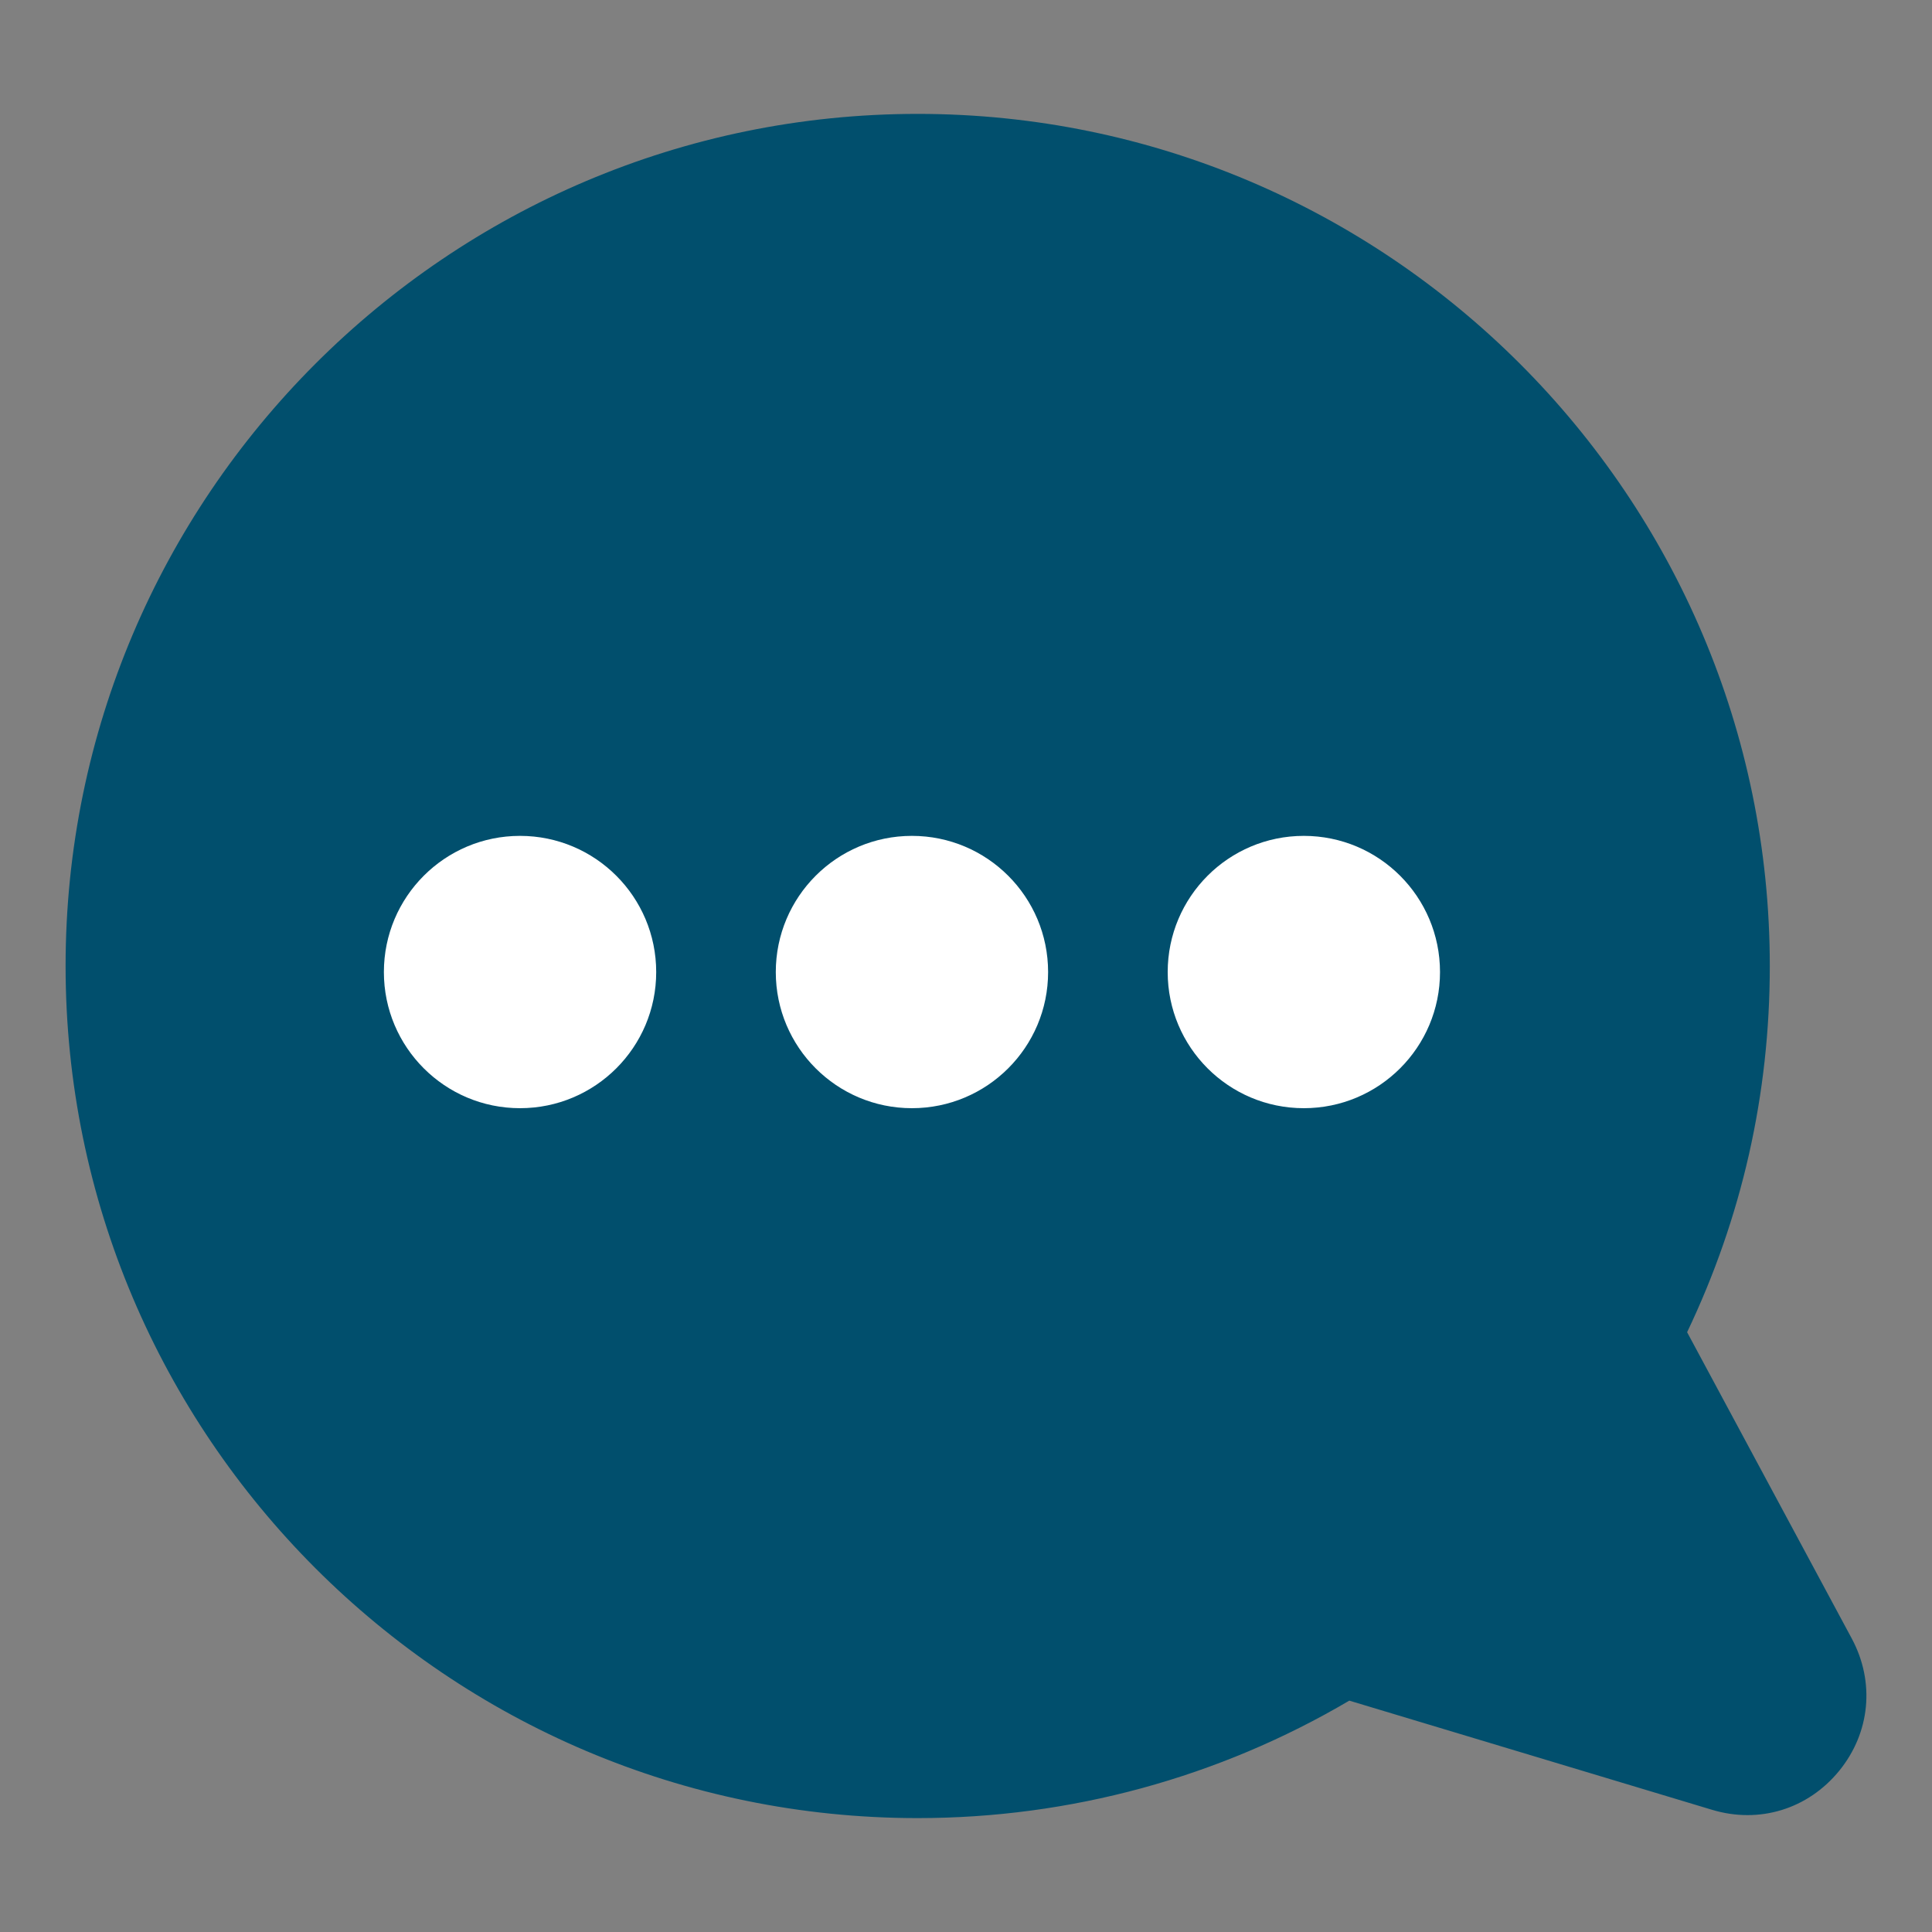
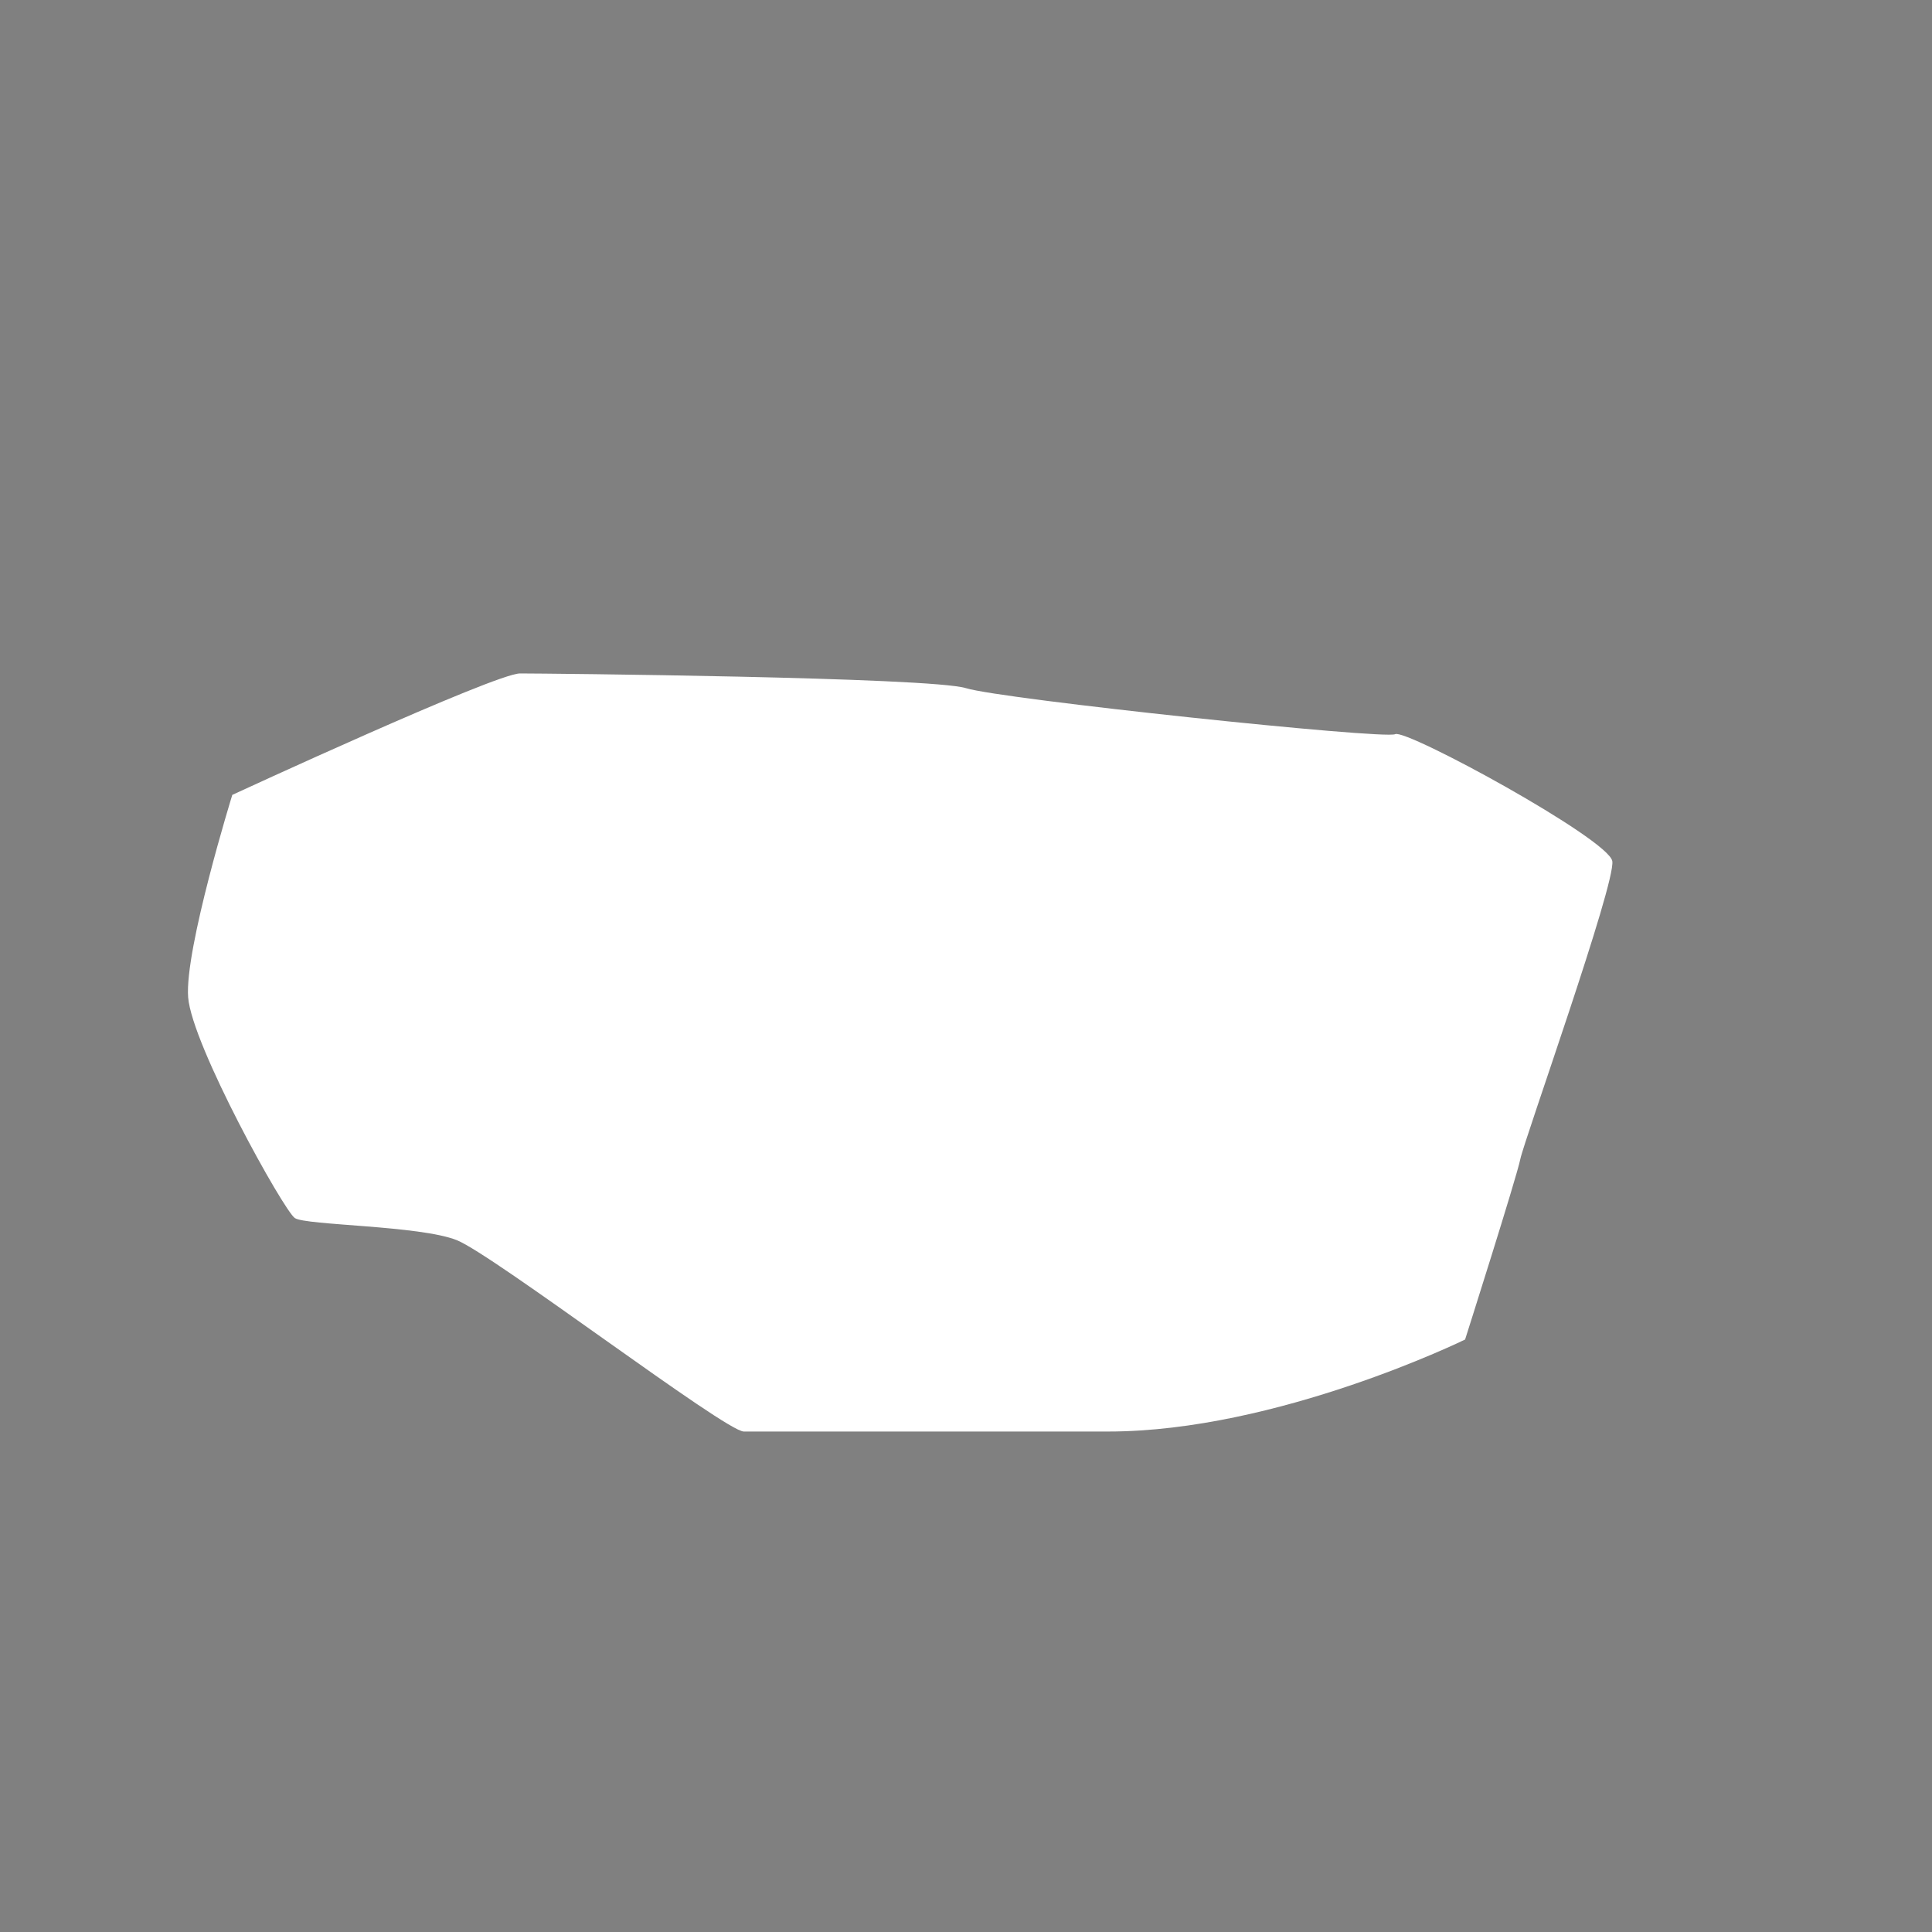
<svg xmlns="http://www.w3.org/2000/svg" id="Layer_1" viewBox="0 0 200.001 200">
  <rect x="0" y="0" width="200.001" height="200" fill="#808080" stroke="none" />
  <defs>
    <style>.cls-1{fill:#fff;}.cls-2{fill:#014f6d;}</style>
  </defs>
  <path class="cls-1" d="M24.048,82.286s27.193-12.571,29.787-12.571,42.499.381,46.165,1.524,43.286,5.333,44.429,4.762,22.095,10.857,22.476,13.143c.381,2.286-9.143,28.952-9.524,30.857s-5.714,18.667-5.714,18.667c0,0-19.429,9.524-36.952,9.524h-37.714c-1.905,0-25.905-18.286-29.714-19.81s-15.619-1.524-16.762-2.286-10.667-17.905-11.048-22.857c-.381-4.952,4.571-20.952,4.571-20.952Z" />
-   <path class="cls-2" d="M191.7,169.63l-17.05-31.72c5.68-11.9,8.56-24.64,8.56-37.91,0-48.64-39.57-88.21-88.21-88.21S6.79,51.36,6.79,100s39.57,88.21,88.21,88.21c15.77,0,31.17-4.2,44.68-12.16l37.55,11.3c4.91,1.48,9.93-.08,13.16-4.03,3.22-3.95,3.72-9.19,1.31-13.69ZM53.83,114.72c-7.78,0-14.09-6.31-14.09-14.09,0-7.79,6.31-14.1,14.09-14.1,7.79,0,14.1,6.31,14.1,14.1,0,7.78-6.31,14.09-14.1,14.09ZM94.4,114.72c-7.78,0-14.09-6.31-14.09-14.09,0-7.79,6.31-14.1,14.09-14.1,7.79,0,14.1,6.31,14.1,14.1,0,7.78-6.31,14.09-14.1,14.09ZM134.97,114.72c-7.78,0-14.09-6.31-14.09-14.09,0-7.79,6.31-14.1,14.09-14.1,7.79,0,14.1,6.31,14.1,14.1,0,7.78-6.31,14.09-14.1,14.09Z" />
</svg>